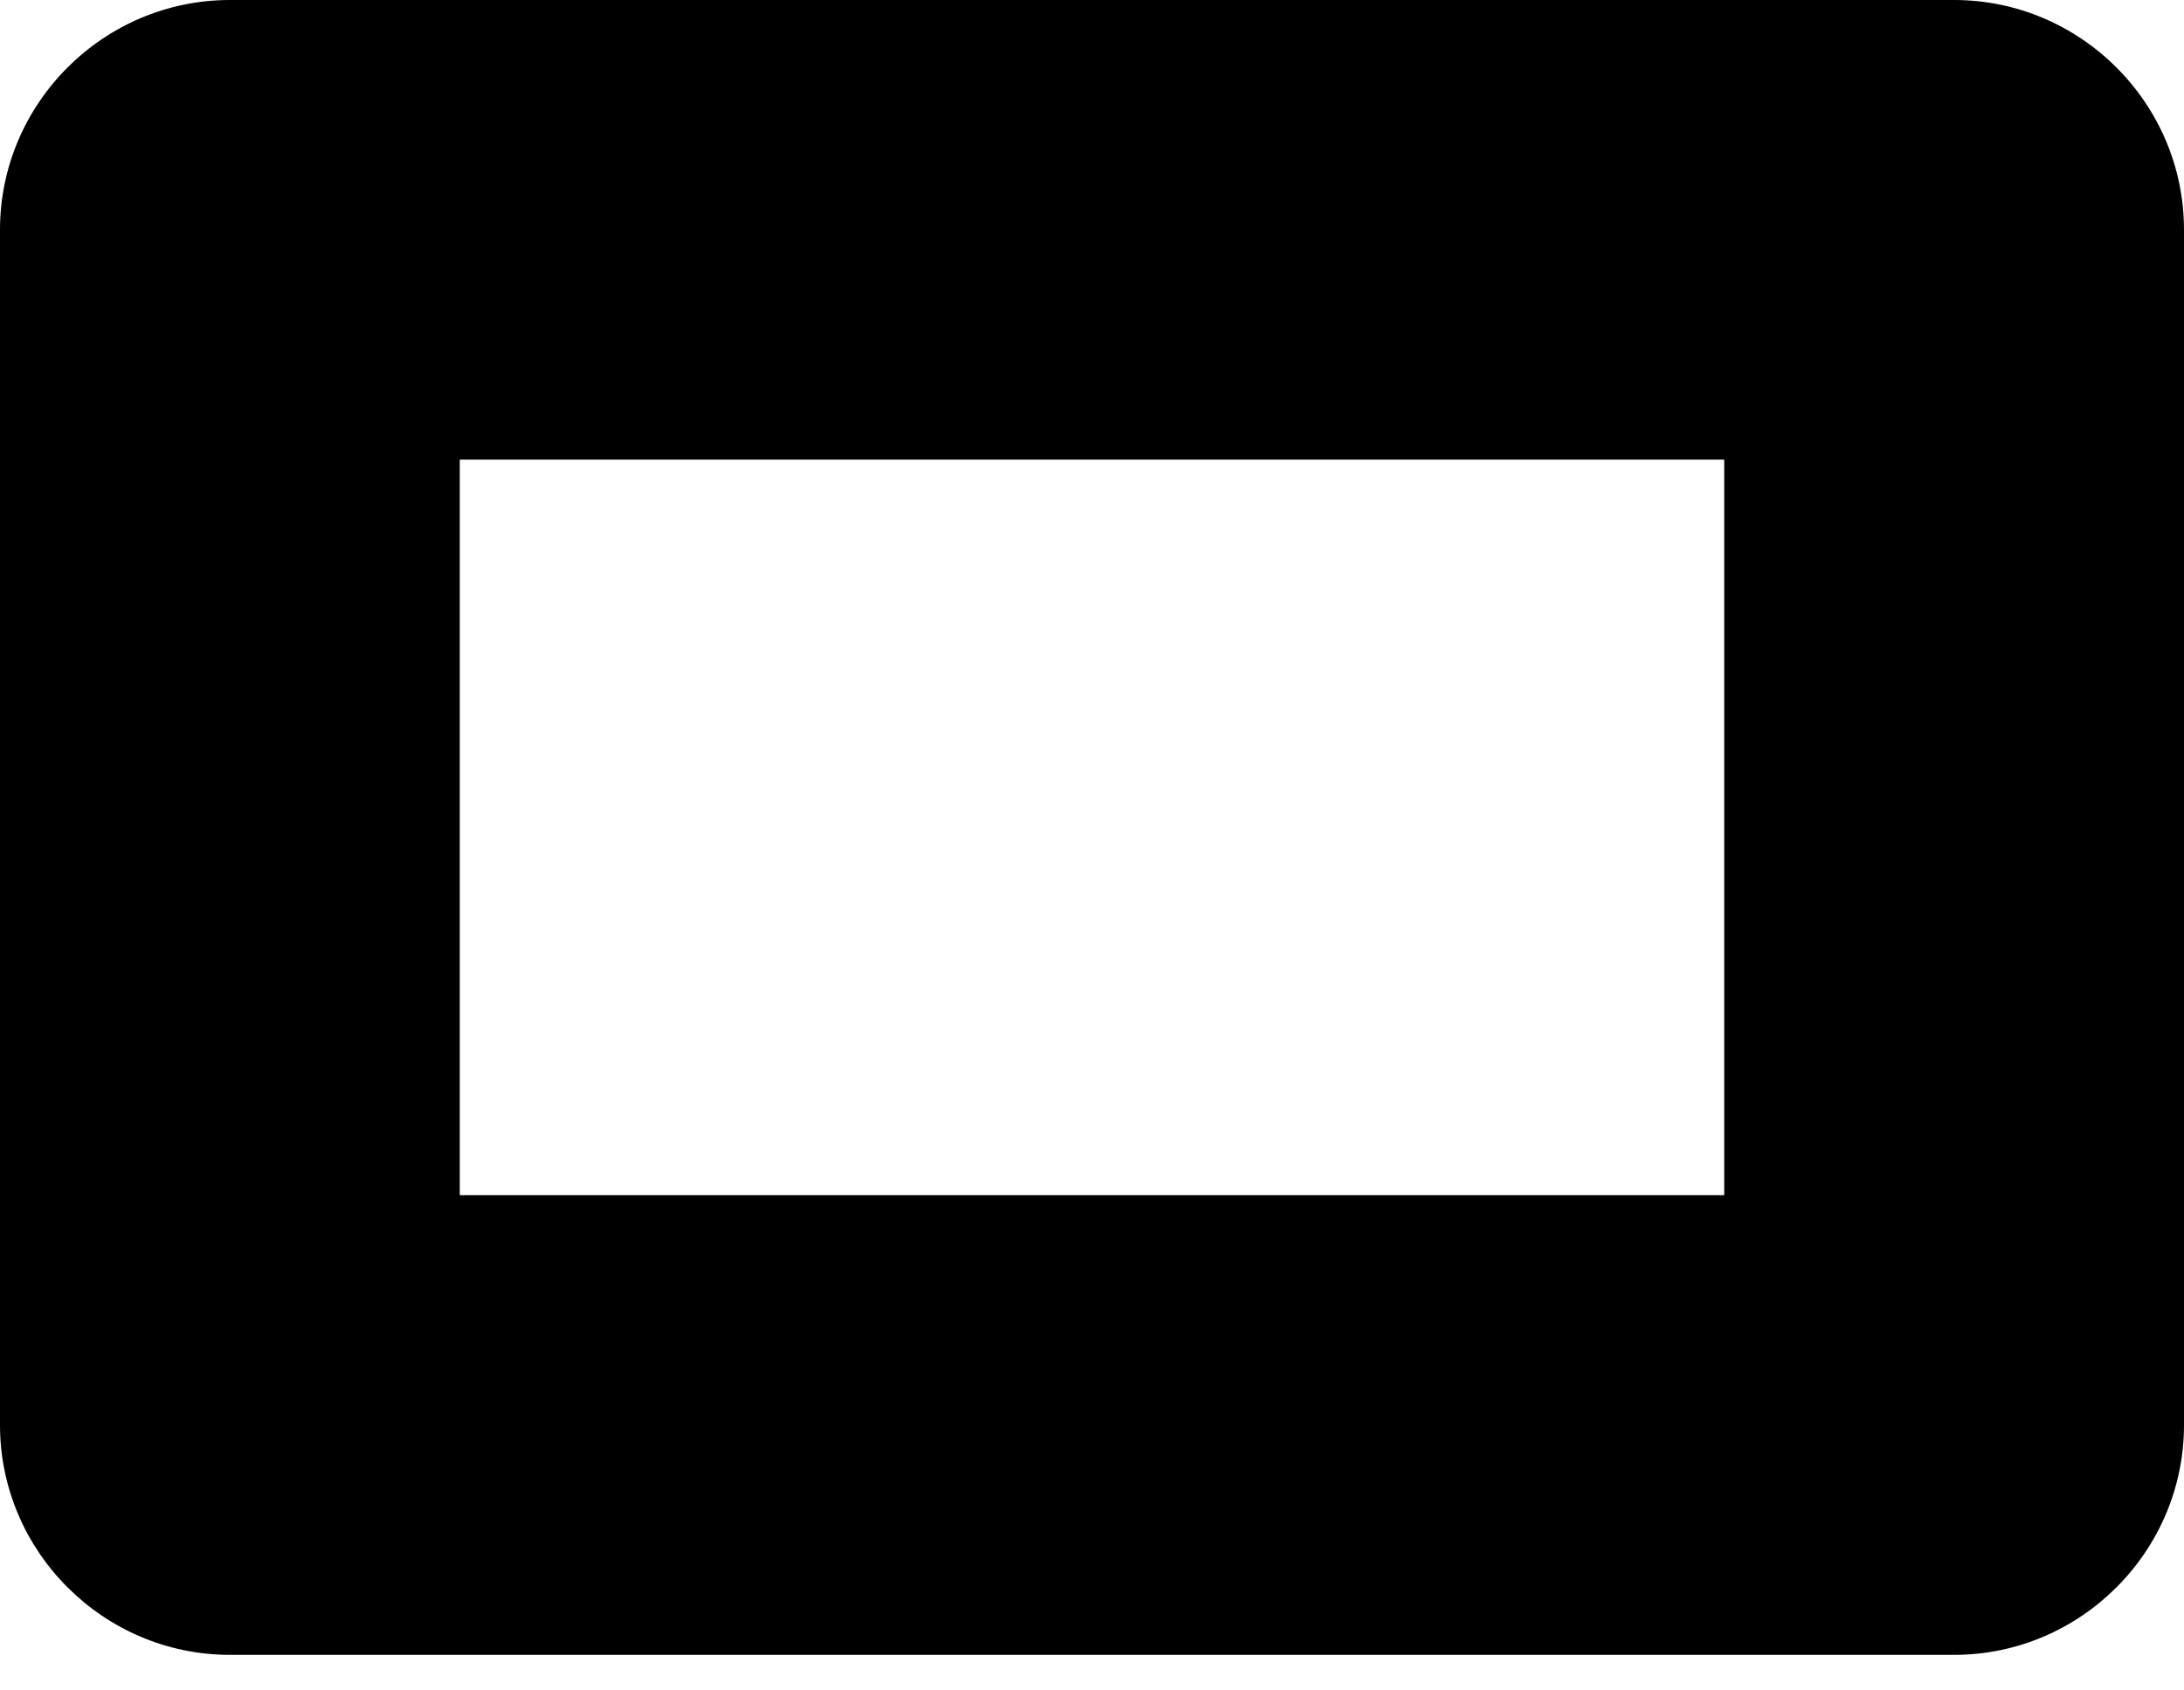
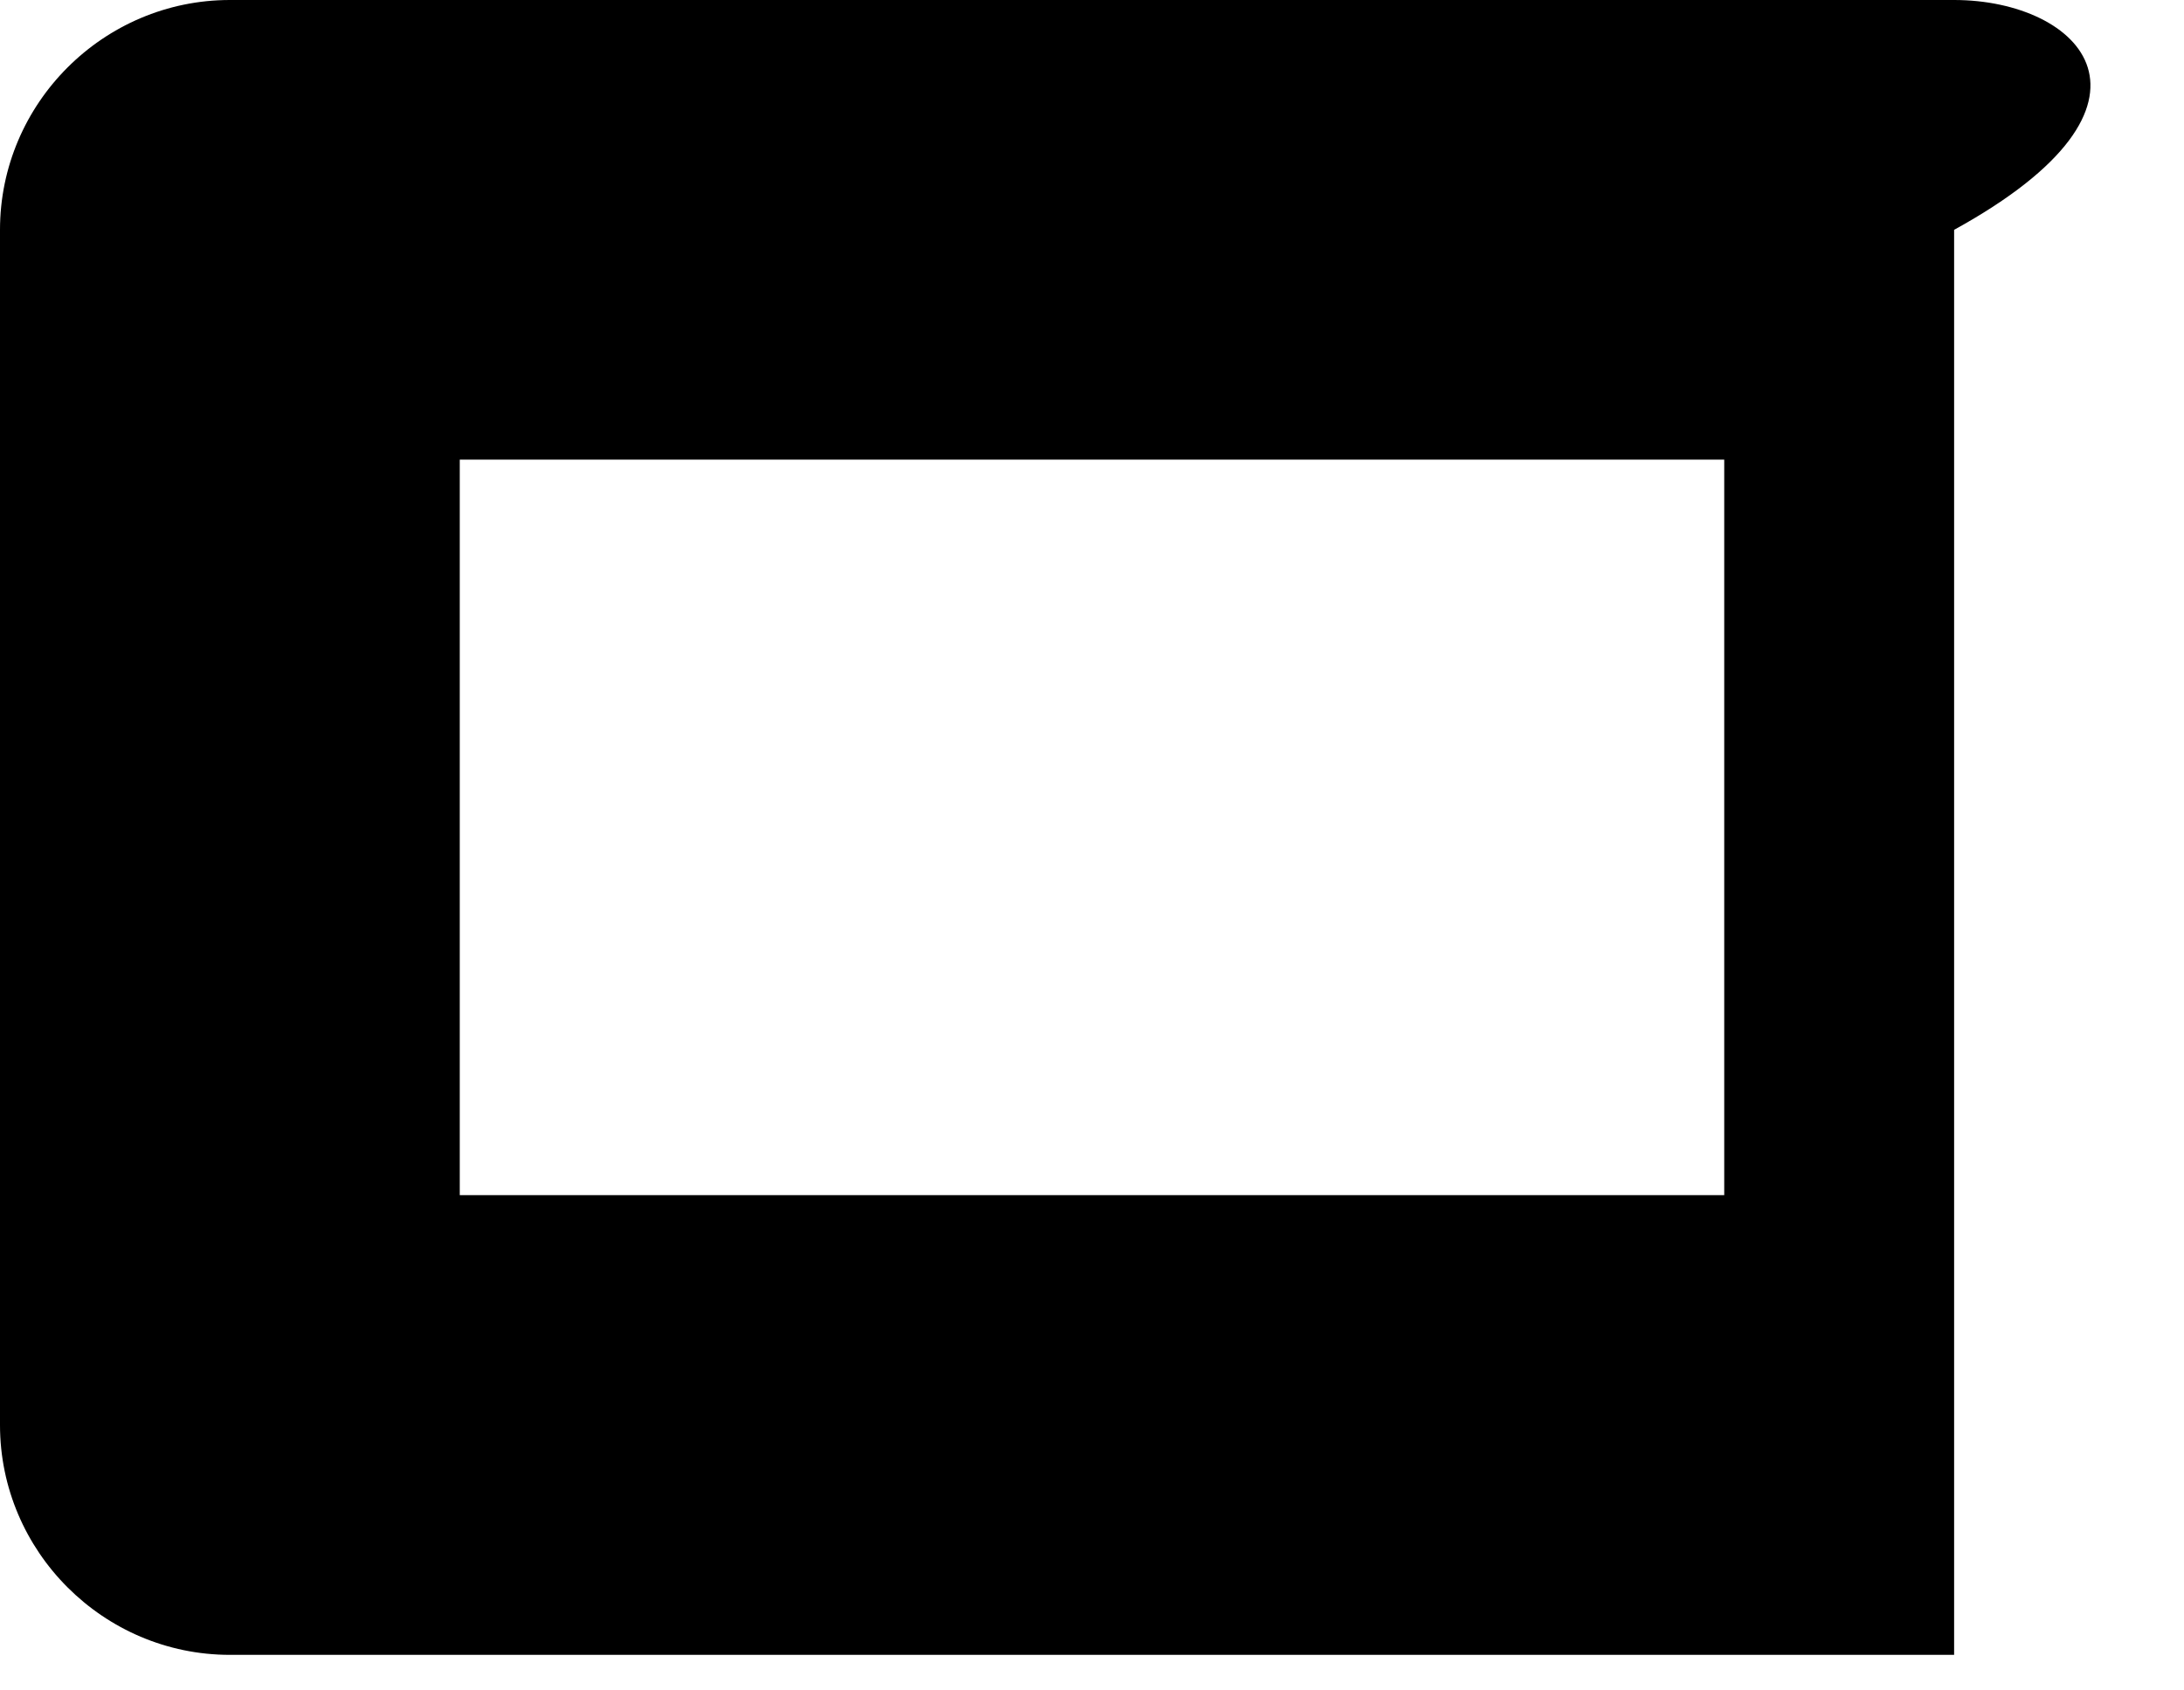
<svg xmlns="http://www.w3.org/2000/svg" width="31" height="24" viewBox="0 0 31 24" fill="none">
-   <path d="M27.737 0H3.263C1.468 0 0 1.468 0 3.263V20.232C0 22.026 1.468 23.495 3.263 23.495H27.737C29.532 23.495 31 22.026 31 20.232V3.263C31 1.468 29.532 0 27.737 0ZM24.474 16.968H6.526V6.526H24.474V16.968Z" fill="black" />
+   <path d="M27.737 0H3.263C1.468 0 0 1.468 0 3.263V20.232C0 22.026 1.468 23.495 3.263 23.495H27.737V3.263C31 1.468 29.532 0 27.737 0ZM24.474 16.968H6.526V6.526H24.474V16.968Z" fill="black" />
</svg>